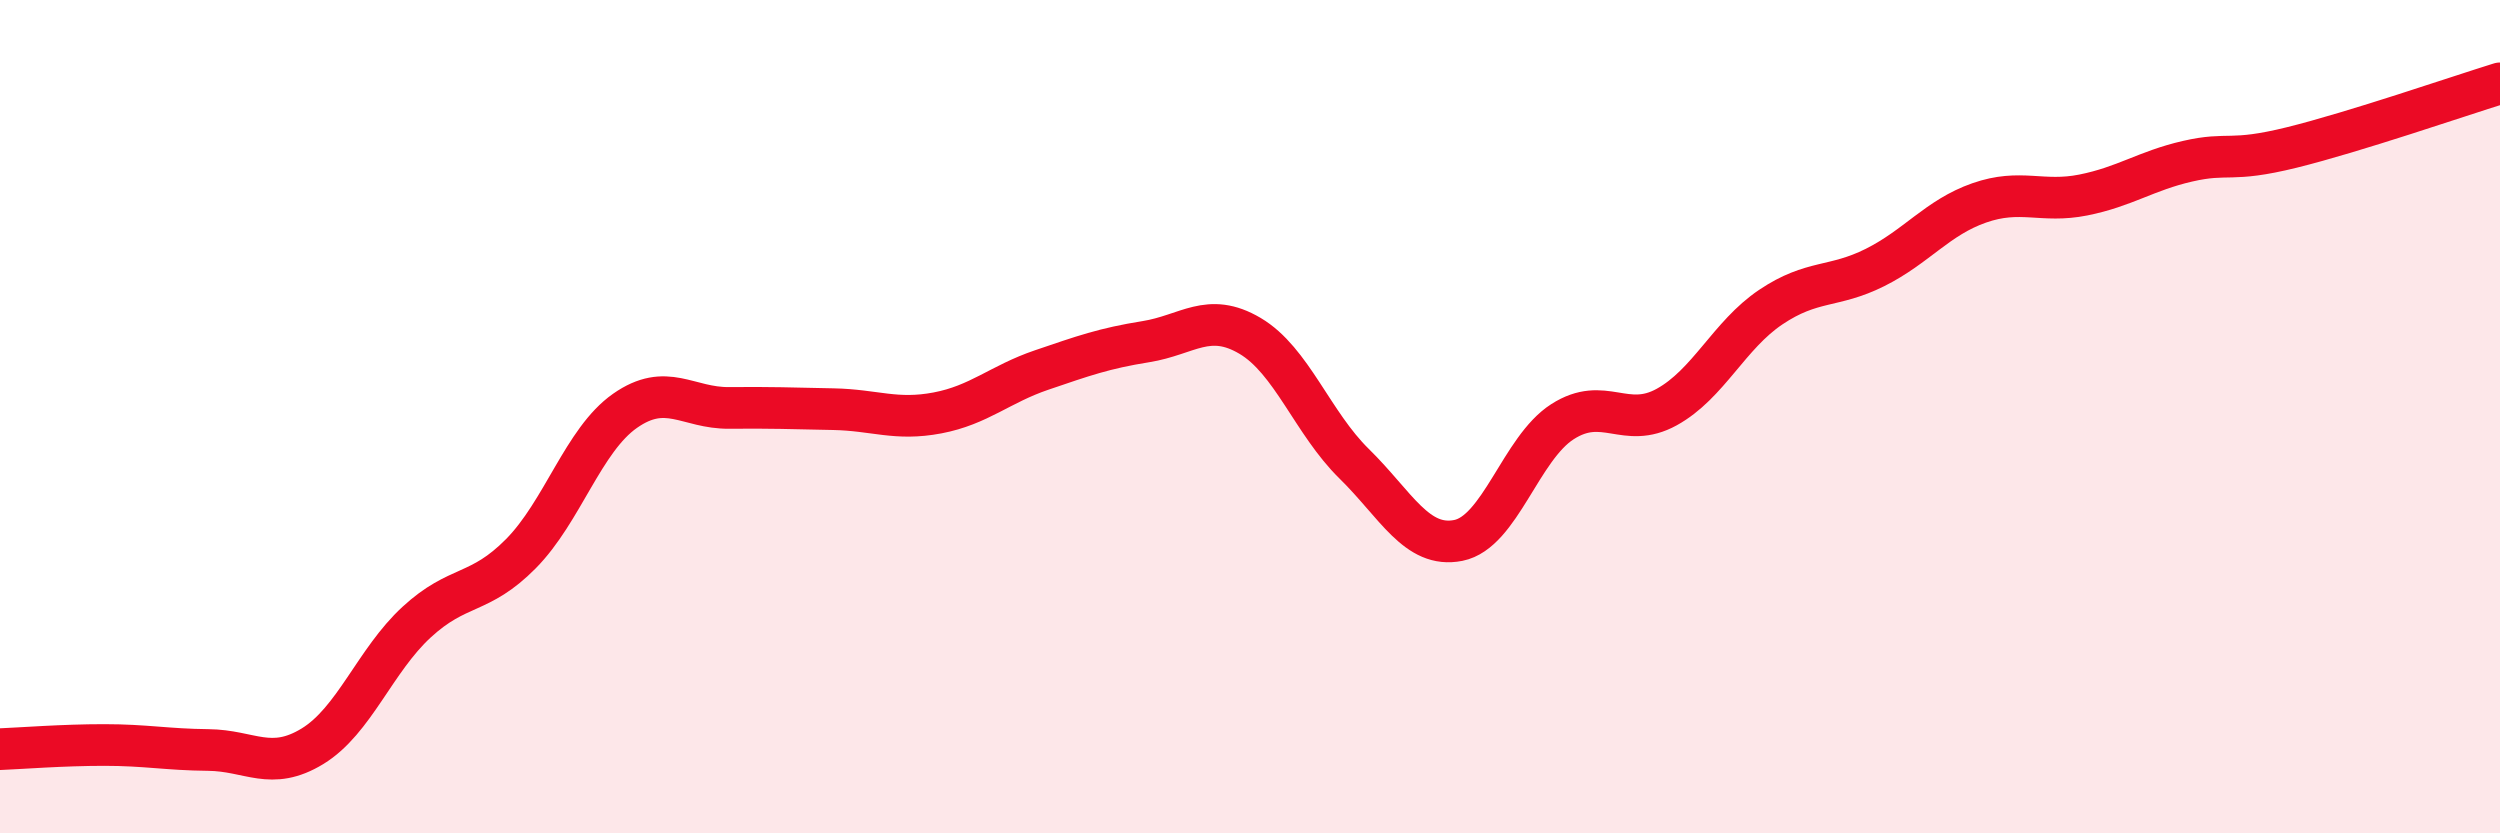
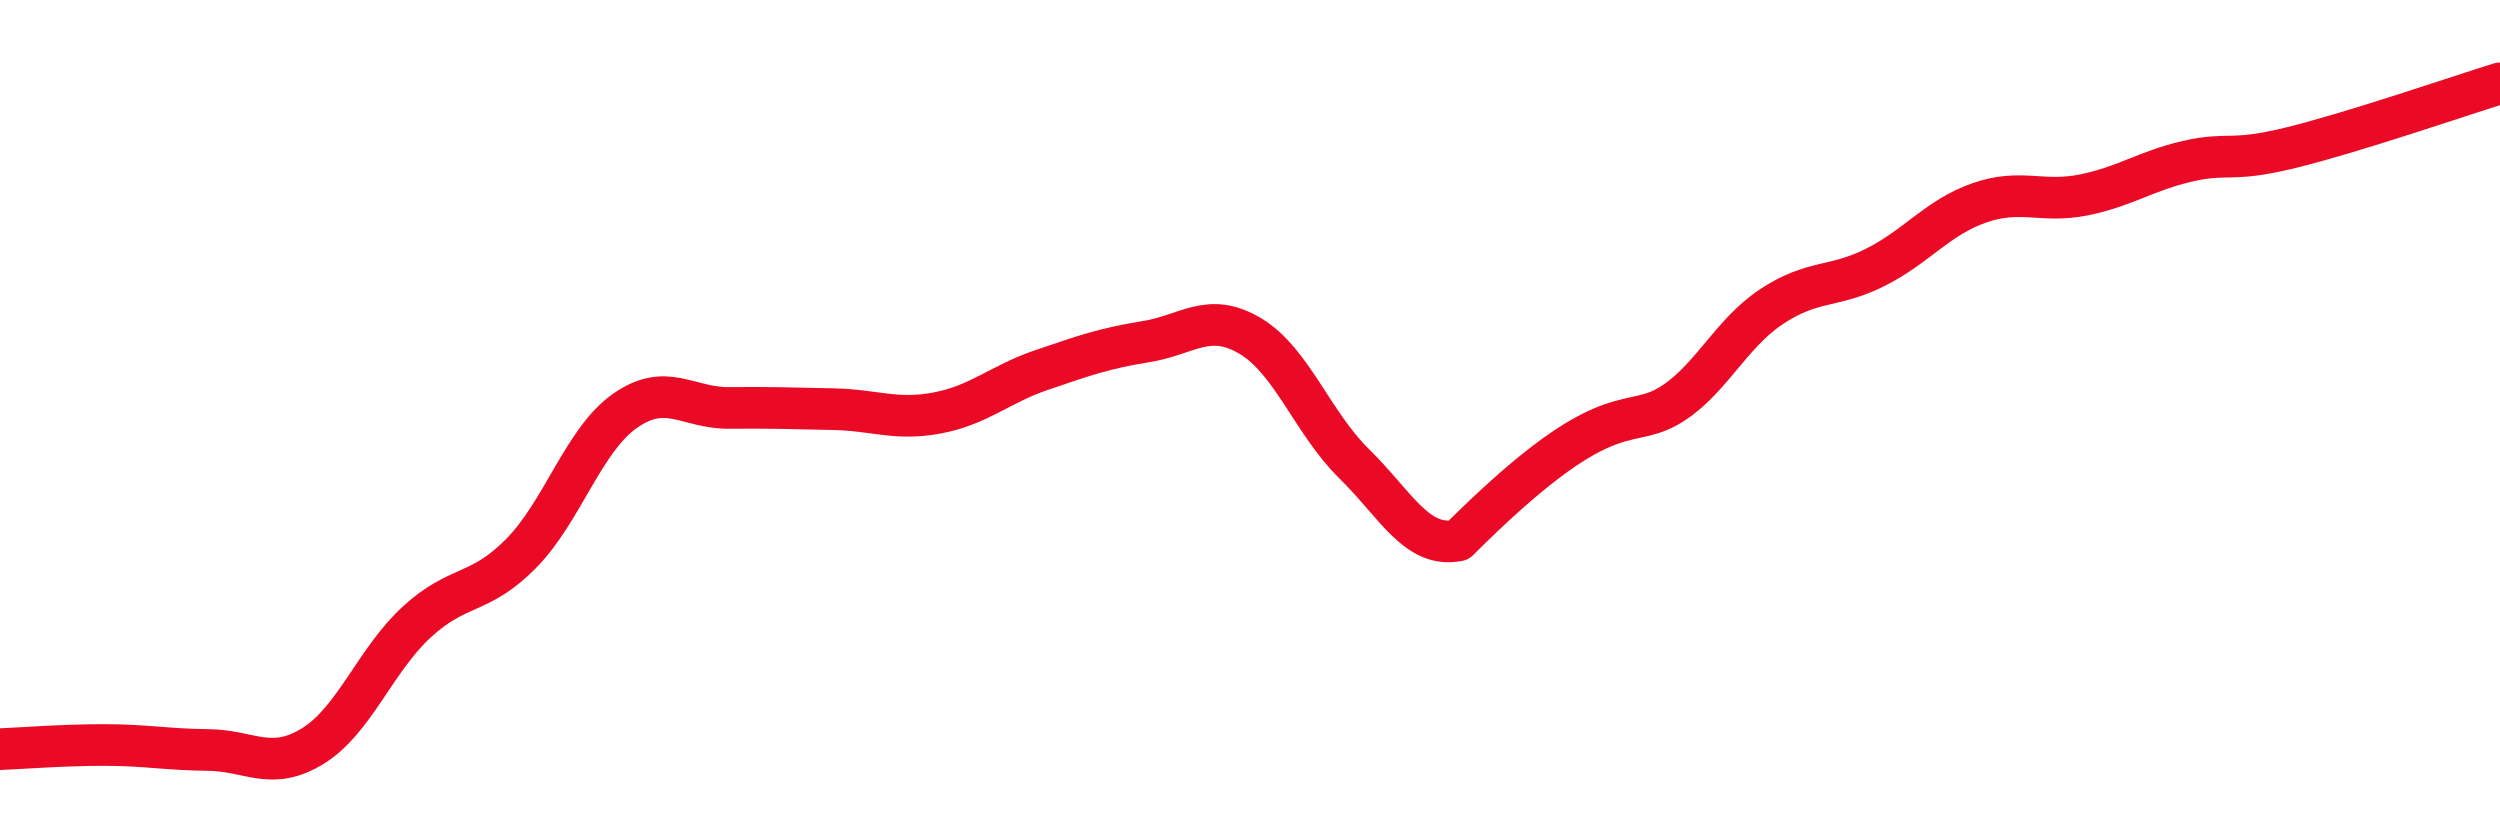
<svg xmlns="http://www.w3.org/2000/svg" width="60" height="20" viewBox="0 0 60 20">
-   <path d="M 0,17.98 C 0.5,17.96 1.5,17.88 2.5,17.88 C 3.5,17.88 4,17.99 5,18 C 6,18.01 6.5,18.52 7.5,17.91 C 8.5,17.3 9,15.85 10,14.93 C 11,14.01 11.5,14.3 12.5,13.29 C 13.5,12.28 14,10.56 15,9.86 C 16,9.16 16.5,9.8 17.5,9.79 C 18.5,9.78 19,9.8 20,9.82 C 21,9.84 21.5,10.1 22.5,9.91 C 23.5,9.72 24,9.22 25,8.88 C 26,8.54 26.5,8.36 27.5,8.2 C 28.5,8.04 29,7.47 30,8.06 C 31,8.65 31.5,10.15 32.5,11.13 C 33.5,12.11 34,13.17 35,12.97 C 36,12.77 36.5,10.76 37.5,10.12 C 38.5,9.48 39,10.32 40,9.77 C 41,9.22 41.5,8.04 42.5,7.37 C 43.5,6.7 44,6.92 45,6.42 C 46,5.92 46.5,5.22 47.5,4.87 C 48.5,4.52 49,4.88 50,4.68 C 51,4.48 51.5,4.1 52.5,3.87 C 53.5,3.64 53.5,3.91 55,3.54 C 56.5,3.17 59,2.31 60,2L60 20L0 20Z" fill="#EB0A25" opacity="0.1" stroke-linecap="round" stroke-linejoin="round" />
-   <path d="M 0,17.98 C 0.5,17.96 1.5,17.88 2.5,17.88 C 3.5,17.88 4,17.99 5,18 C 6,18.01 6.5,18.52 7.5,17.91 C 8.5,17.3 9,15.85 10,14.93 C 11,14.01 11.5,14.3 12.5,13.29 C 13.5,12.28 14,10.56 15,9.86 C 16,9.16 16.5,9.8 17.5,9.79 C 18.5,9.78 19,9.8 20,9.82 C 21,9.84 21.5,10.1 22.5,9.91 C 23.5,9.72 24,9.22 25,8.88 C 26,8.54 26.5,8.36 27.5,8.2 C 28.5,8.04 29,7.47 30,8.06 C 31,8.65 31.5,10.15 32.5,11.13 C 33.5,12.11 34,13.17 35,12.97 C 36,12.77 36.5,10.76 37.5,10.12 C 38.5,9.48 39,10.32 40,9.77 C 41,9.22 41.5,8.04 42.5,7.37 C 43.5,6.7 44,6.92 45,6.42 C 46,5.92 46.5,5.22 47.5,4.87 C 48.5,4.52 49,4.88 50,4.68 C 51,4.48 51.5,4.1 52.5,3.87 C 53.5,3.64 53.5,3.91 55,3.54 C 56.5,3.17 59,2.31 60,2" stroke="#EB0A25" stroke-width="1" fill="none" stroke-linecap="round" stroke-linejoin="round" />
+   <path d="M 0,17.98 C 0.5,17.96 1.5,17.88 2.5,17.88 C 3.5,17.88 4,17.99 5,18 C 6,18.01 6.5,18.52 7.5,17.91 C 8.5,17.3 9,15.85 10,14.93 C 11,14.01 11.5,14.3 12.5,13.29 C 13.5,12.28 14,10.56 15,9.86 C 16,9.16 16.5,9.8 17.5,9.79 C 18.5,9.78 19,9.8 20,9.82 C 21,9.84 21.5,10.1 22.5,9.91 C 23.5,9.72 24,9.22 25,8.88 C 26,8.54 26.5,8.36 27.5,8.2 C 28.5,8.04 29,7.47 30,8.06 C 31,8.65 31.5,10.15 32.5,11.13 C 33.5,12.11 34,13.17 35,12.97 C 38.5,9.48 39,10.32 40,9.77 C 41,9.22 41.5,8.04 42.5,7.37 C 43.5,6.7 44,6.92 45,6.42 C 46,5.92 46.5,5.22 47.5,4.87 C 48.5,4.52 49,4.88 50,4.68 C 51,4.48 51.5,4.1 52.5,3.87 C 53.5,3.64 53.5,3.91 55,3.54 C 56.5,3.17 59,2.31 60,2" stroke="#EB0A25" stroke-width="1" fill="none" stroke-linecap="round" stroke-linejoin="round" />
</svg>